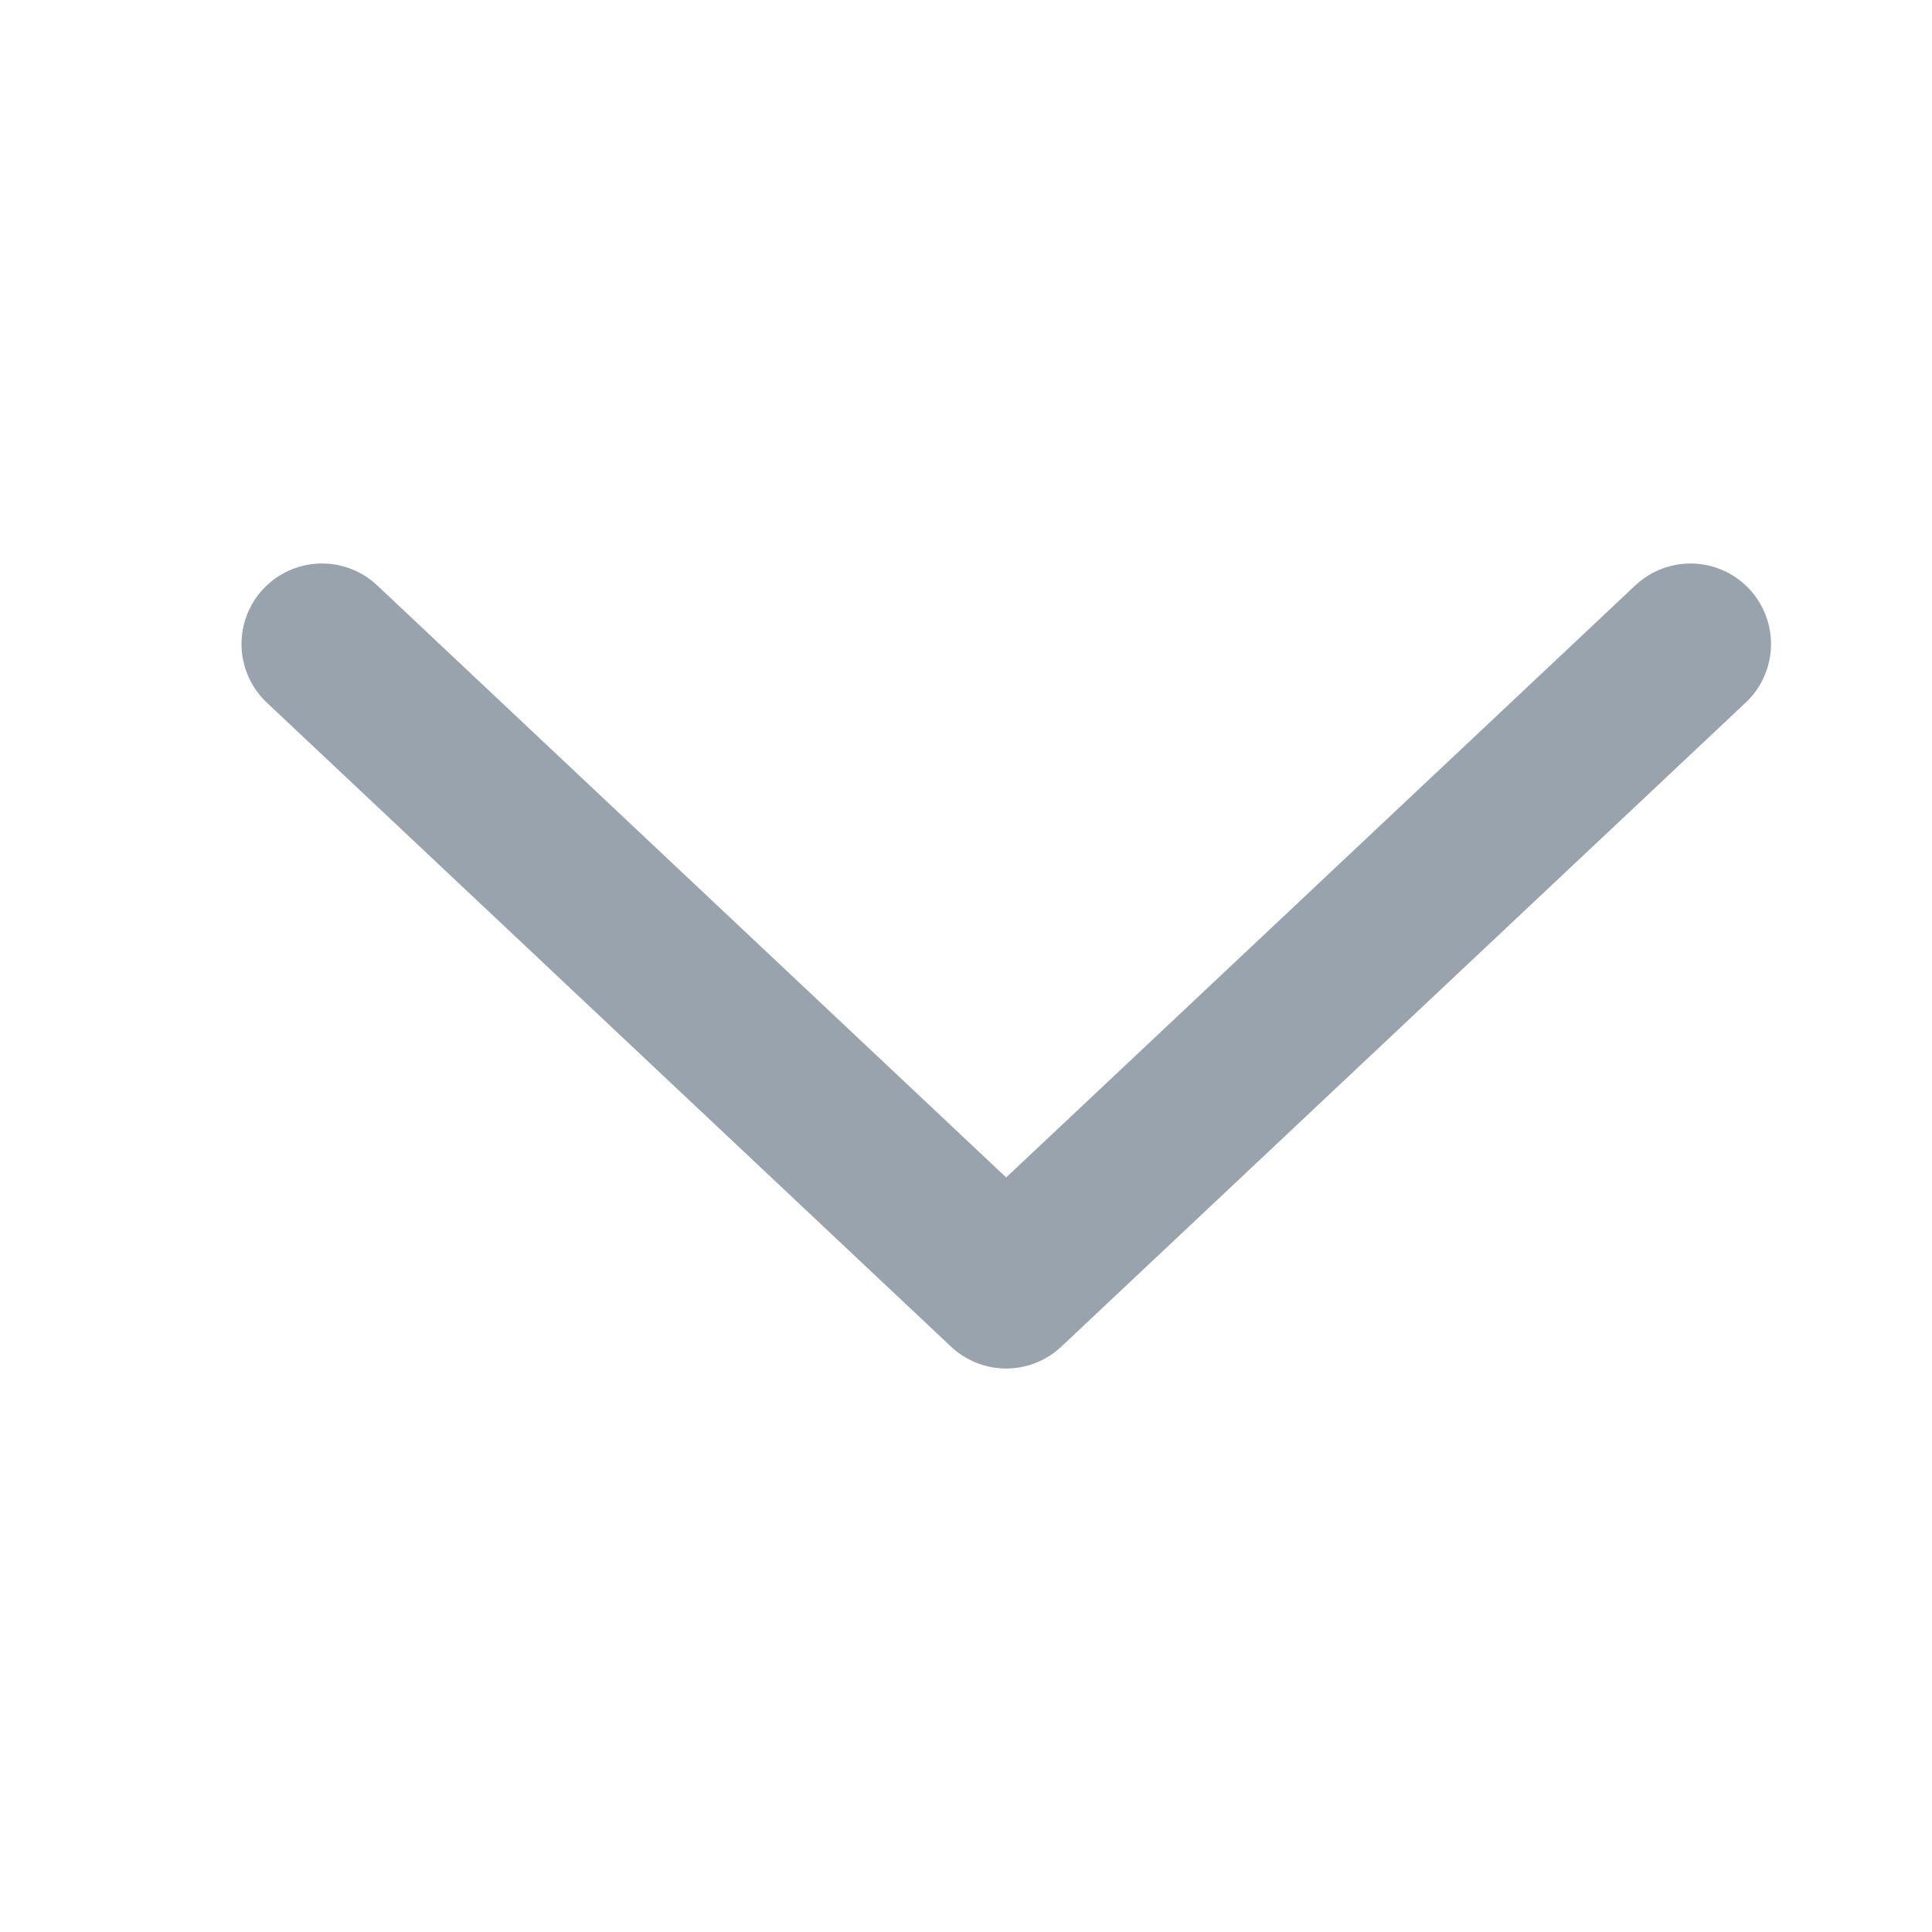
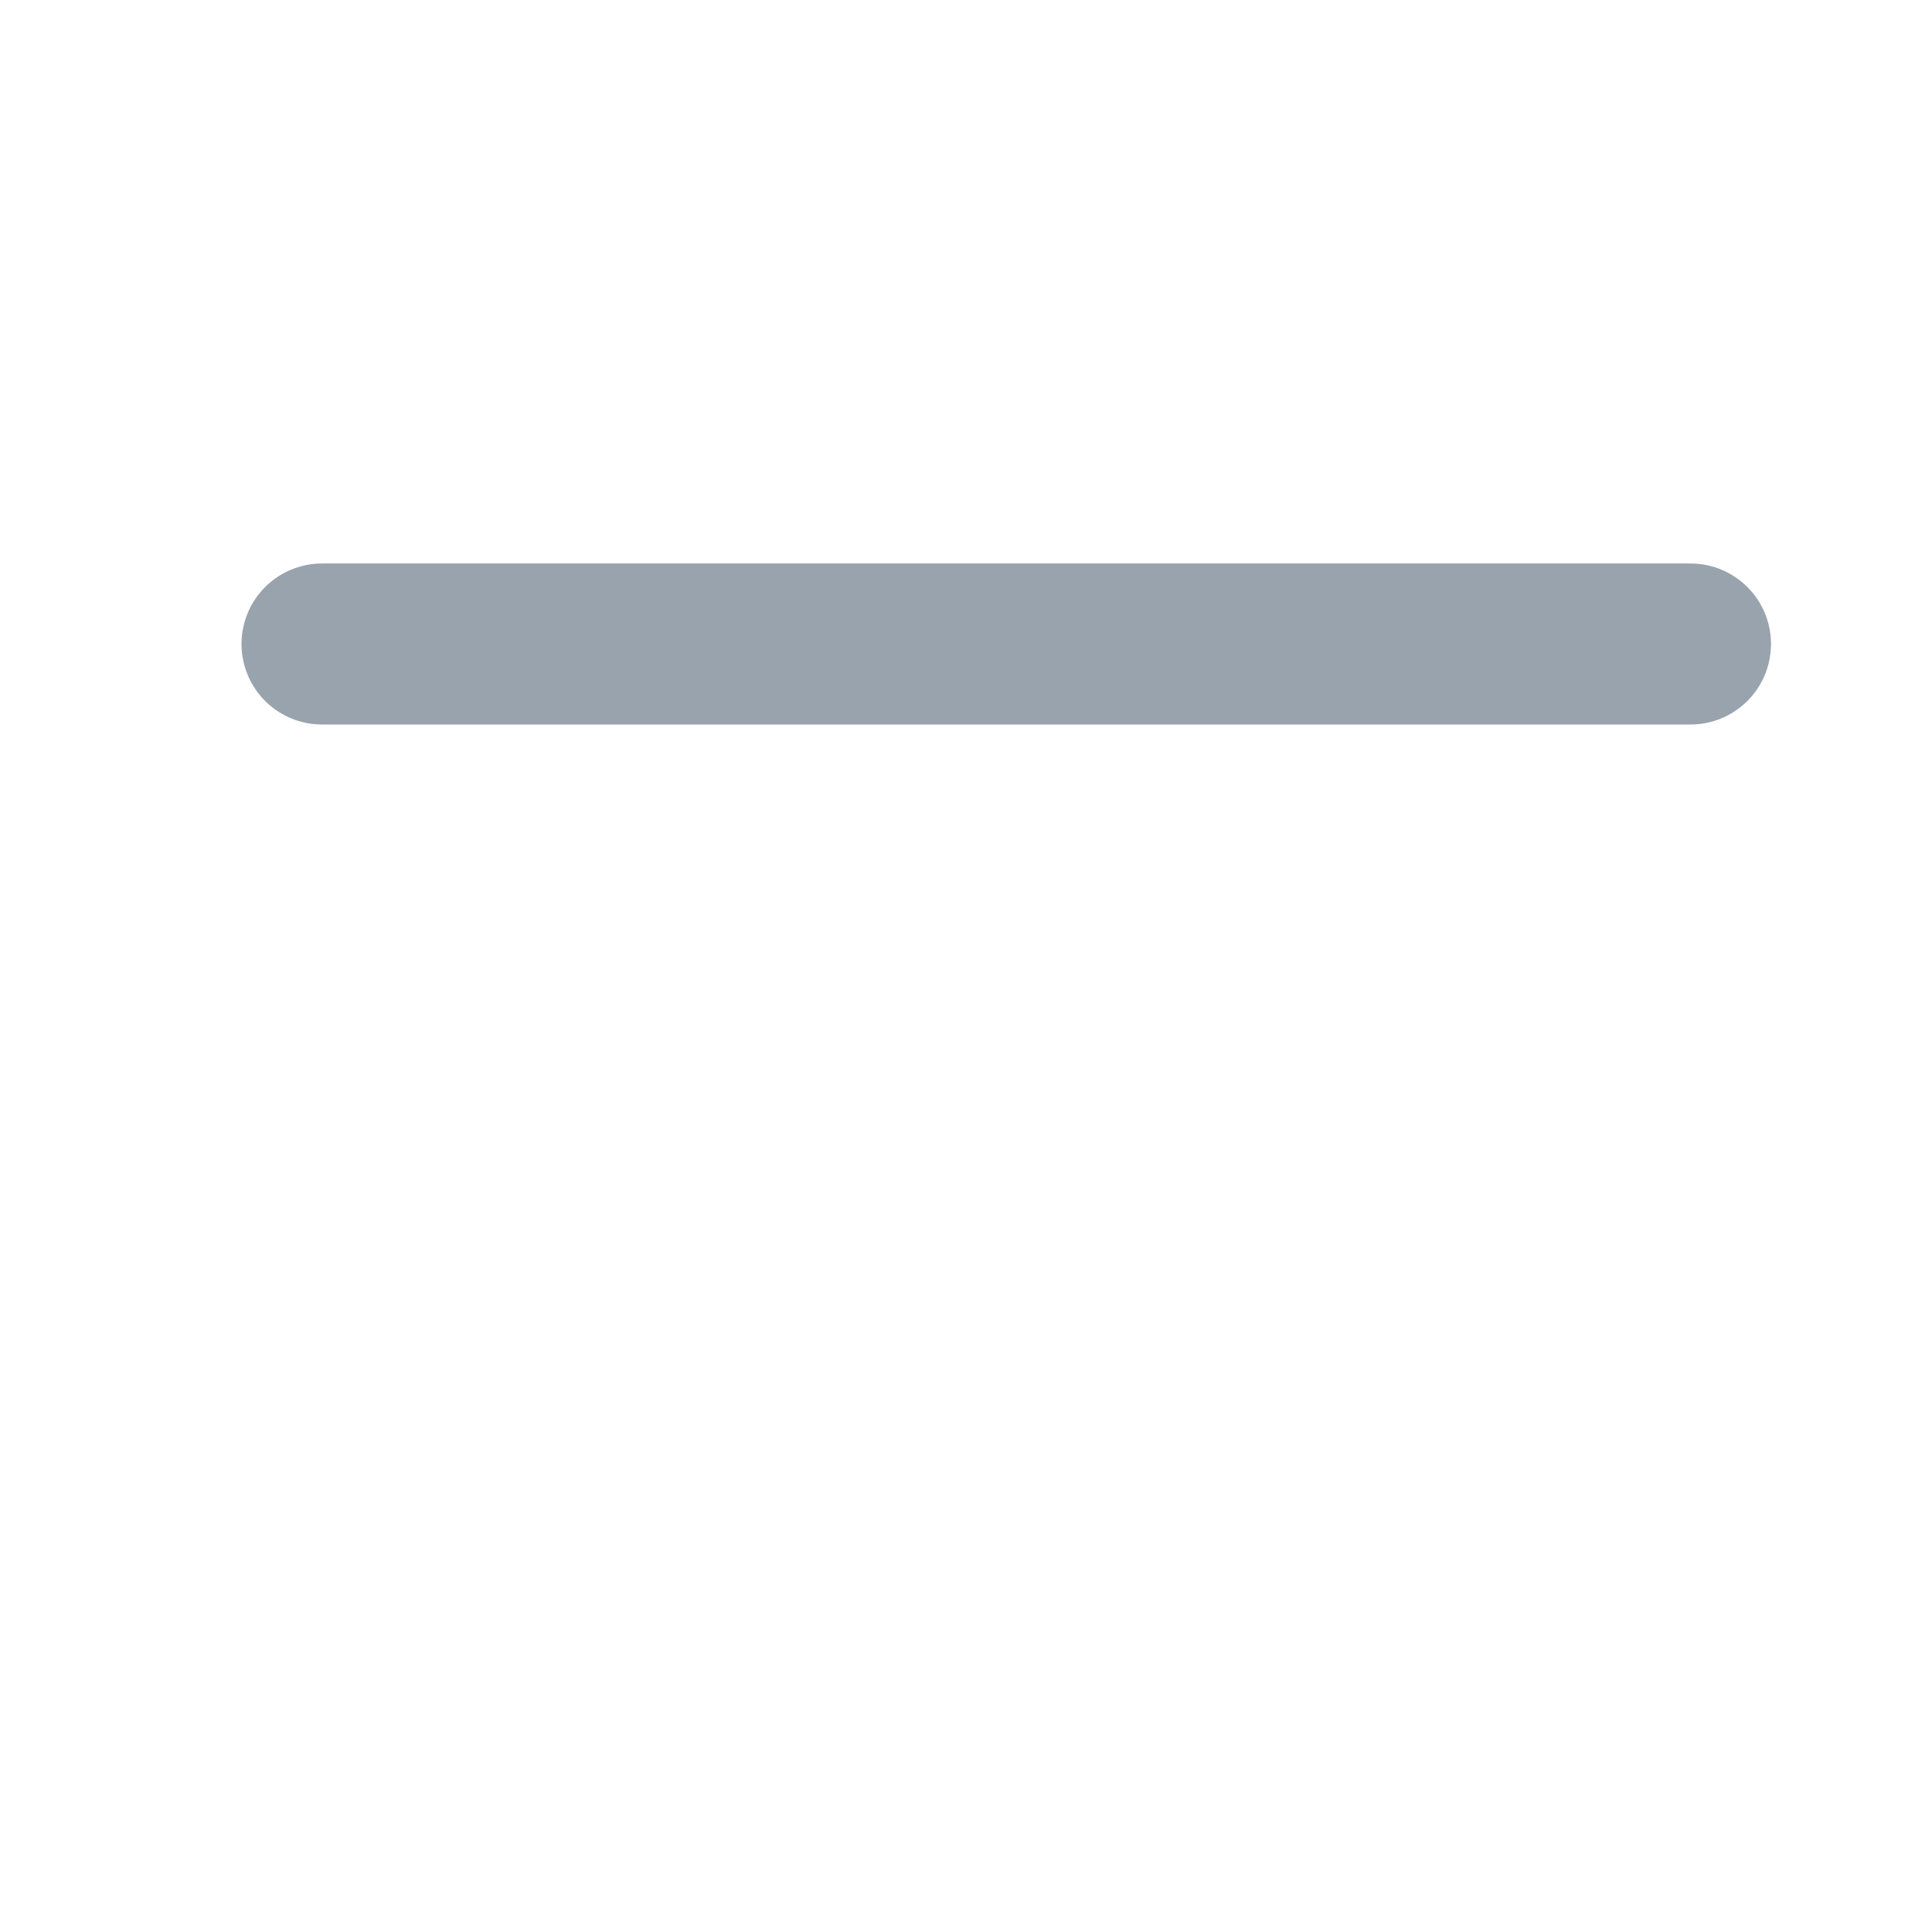
<svg xmlns="http://www.w3.org/2000/svg" width="24" height="24" viewBox="0 0 24 24" fill="none">
-   <path d="M4 8L12.499 16L21 8" stroke="#99A3AD" stroke-width="2" stroke-miterlimit="10" stroke-linecap="round" stroke-linejoin="round" />
+   <path d="M4 8L21 8" stroke="#99A3AD" stroke-width="2" stroke-miterlimit="10" stroke-linecap="round" stroke-linejoin="round" />
</svg>